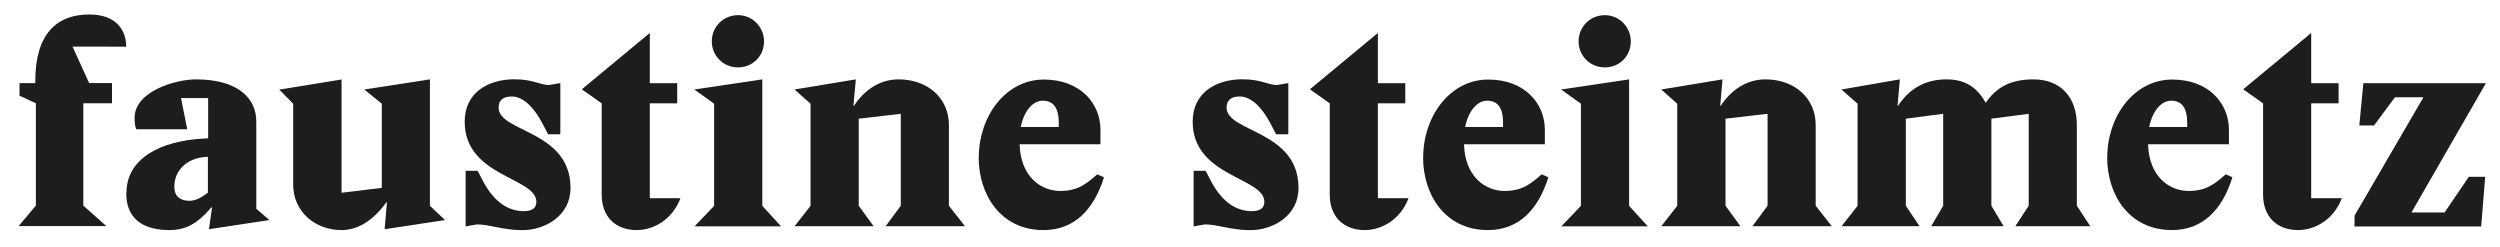
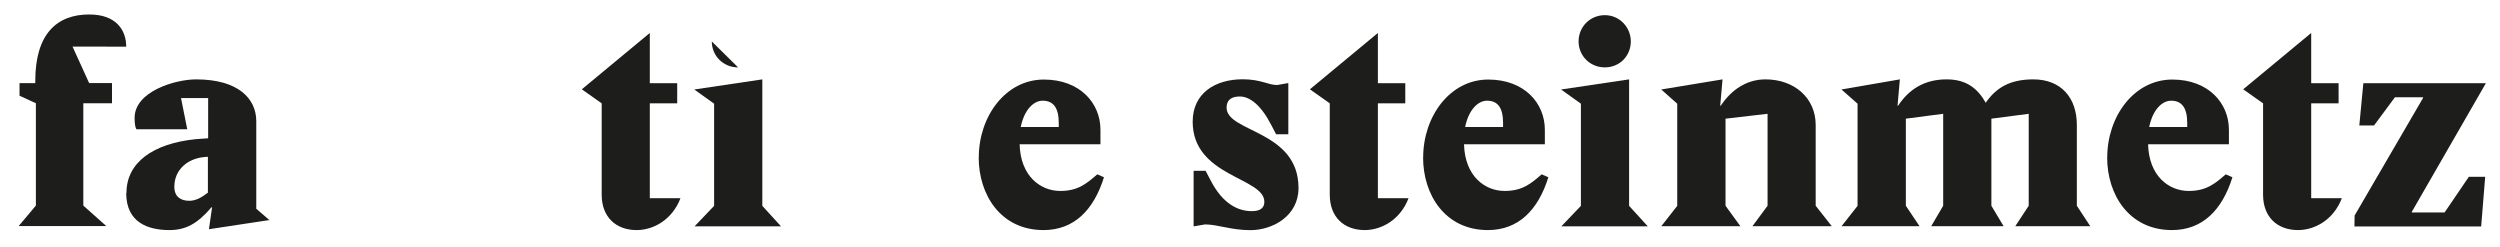
<svg xmlns="http://www.w3.org/2000/svg" id="Layer_2" data-name="Layer 2" viewBox="0 0 291.97 28.9">
  <defs>
    <style>
      .cls-1 {
        fill: none;
      }

      .cls-2 {
        fill: #1d1d1b;
      }

      .cls-3 {
        clip-path: url(#clippath);
      }
    </style>
    <clipPath id="clippath">
      <rect class="cls-1" width="291.97" height="28.9" />
    </clipPath>
  </defs>
  <g id="Layer_1-2" data-name="Layer 1">
    <g class="cls-3">
      <path class="cls-2" d="M155.3,12.08v10.66c0,2.59,1.64,4.13,4.09,4.13,1.91,0,4.13-1.16,5.11-3.72h-3.58v-11.08h3.2v-2.35h-3.2V3.85l-7.94,6.58,2.32,1.64Z" />
      <path class="cls-2" d="M264.3,12.08v10.66c0,2.59,1.64,4.13,4.09,4.13,1.91,0,4.13-1.16,5.11-3.72h-3.58v-11.08h3.2v-2.35h-3.2V3.85l-7.94,6.58,2.32,1.64Z" />
      <path class="cls-2" d="M14.74,5.45h0c0-1.88-1.12-3.76-4.32-3.76-3.8,0-6.3,2.29-6.3,7.76v.26h-1.84v1.47l1.91.88v11.95l-2.01,2.39h10.23l-2.68-2.39v-11.95h3.35v-2.36h-2.67l-1.94-4.26" />
      <path class="cls-2" d="M70.27,12.08v10.66c0,2.59,1.64,4.13,4.09,4.13,1.91,0,4.13-1.16,5.11-3.72h-3.58v-11.08h3.2v-2.35h-3.2V3.85l-7.94,6.58,2.32,1.64Z" />
-       <path class="cls-2" d="M54.27,14.21c0,6.45,8.37,6.49,8.37,9.36,0,.72-.48,1.09-1.47,1.09-1.6,0-3.38-.85-4.78-3.55l-.61-1.16h-1.4v6.49l1.33-.23c1.47,0,3.07.67,5.29.67,2.6,0,5.63-1.64,5.63-4.92,0-6.76-8.4-6.49-8.4-9.39,0-.85.51-1.3,1.54-1.3,1.2,0,2.49,1.02,3.69,3.35l.55,1.06h1.43v-5.98l-1.3.23c-1.06,0-1.91-.67-4.03-.67-3.18,0-5.84,1.6-5.84,4.95" />
      <path class="cls-2" d="M20.36,21.82c0-2.05,1.6-3.31,3.51-3.48l.41-.03v4.19c-.72.55-1.4.95-2.18.95-.95,0-1.74-.44-1.74-1.64M14.74,22.54c0,3.48,2.59,4.33,5.05,4.33,1.91,0,3.27-.75,4.91-2.66h.07l-.37,2.56,7.06-1.07-1.53-1.32v-10.23c0-2.63-2.11-4.88-7.02-4.88-2.45,0-7.19,1.4-7.19,4.5,0,.65.07,1.09.21,1.33h5.94l-.73-3.65h3.17v4.7l-1.43.1c-5.05.51-8.11,2.76-8.11,6.27" />
-       <path class="cls-2" d="M32.6,10.45l1.64,1.66v9.44c0,3.14,2.52,5.32,5.66,5.32,1.81,0,3.61-1.02,5.22-3.24h.07l-.27,3.14,7.06-1.07-1.77-1.66v-14.77l-7.67,1.18,2.05,1.66v9.83l-4.7.57v-13.23l-7.26,1.18Z" />
-       <path class="cls-2" d="M92.79,26.42h9.24l-1.74-2.39v-10.17l4.91-.57v10.74l-1.77,2.39h9.27l-1.88-2.39v-9.44c0-3.14-2.49-5.32-5.86-5.32-2.15,0-3.95,1.16-5.22,3.07h-.07l.28-3.07-7.16,1.18,1.87,1.66v11.93l-1.87,2.39Z" />
      <path class="cls-2" d="M119.21,14.83c.41-2.01,1.5-3.07,2.56-3.07,1.26,0,1.88.85,1.88,2.59v.48h-4.43ZM114.3,18.38c0,4.36,2.56,8.49,7.57,8.49,3.55,0,5.86-2.32,7.06-6.17l-.78-.34c-1.26,1.09-2.25,1.94-4.33,1.94-2.28,0-4.64-1.7-4.74-5.45h9.44v-1.7c0-3.1-2.39-5.86-6.61-5.86-4.47,0-7.6,4.3-7.6,9.1" />
      <path class="cls-2" d="M139.29,14.21c0,6.45,8.37,6.49,8.37,9.36,0,.72-.48,1.09-1.47,1.09-1.6,0-3.38-.85-4.78-3.55l-.61-1.16h-1.4v6.49l1.33-.23c1.47,0,3.07.67,5.29.67,2.6,0,5.63-1.64,5.63-4.92,0-6.76-8.4-6.49-8.4-9.39,0-.85.51-1.3,1.54-1.3,1.19,0,2.49,1.02,3.69,3.35l.55,1.06h1.43v-5.98l-1.3.23c-1.06,0-1.91-.67-4.03-.67-3.18,0-5.84,1.6-5.84,4.95" />
      <path class="cls-2" d="M171.11,14.83c.41-2.01,1.5-3.07,2.56-3.07,1.26,0,1.87.85,1.87,2.59v.48h-4.43ZM166.2,18.38c0,4.36,2.56,8.49,7.57,8.49,3.55,0,5.86-2.32,7.06-6.17l-.78-.34c-1.26,1.09-2.25,1.94-4.33,1.94-2.28,0-4.64-1.7-4.74-5.45h9.44v-1.7c0-3.1-2.39-5.86-6.61-5.86-4.47,0-7.6,4.3-7.6,9.1" />
      <path class="cls-2" d="M184.36,4.84c0,1.67,1.33,3.03,3.07,3.03s3.03-1.36,3.03-3.03-1.33-3.07-3.03-3.07-3.07,1.33-3.07,3.07M182.31,10.45l2.32,1.66v11.93l-2.28,2.39h10.09l-2.18-2.39v-14.77l-7.94,1.18Z" />
      <path class="cls-2" d="M194.02,26.42h9.24l-1.74-2.39v-10.17l4.91-.57v10.74l-1.77,2.39h9.27l-1.88-2.39v-9.44c0-3.14-2.49-5.32-5.86-5.32-2.15,0-3.95,1.16-5.22,3.07h-.07l.27-3.07-7.16,1.18,1.87,1.66v11.93l-1.87,2.39Z" />
      <path class="cls-2" d="M215.08,26.42h9.1l-1.6-2.39v-10.17l4.36-.57v10.74l-1.4,2.39h8.46l-1.43-2.39v-10.17l4.36-.57v10.74l-1.57,2.39h8.76l-1.57-2.39v-9.44c0-3.17-1.84-5.32-5.08-5.32-2.76,0-4.36.99-5.56,2.73-.95-1.67-2.25-2.73-4.57-2.73-2.59,0-4.4,1.16-5.66,3.07h-.07l.27-3.07-6.82,1.18,1.88,1.66v11.93l-1.88,2.39Z" />
      <path class="cls-2" d="M251,14.83c.41-2.01,1.5-3.07,2.56-3.07,1.26,0,1.88.85,1.88,2.59v.48h-4.43ZM246.09,18.38c0,4.36,2.56,8.49,7.57,8.49,3.55,0,5.86-2.32,7.06-6.17l-.78-.34c-1.26,1.09-2.25,1.94-4.33,1.94-2.28,0-4.64-1.7-4.74-5.45h9.44v-1.7c0-3.1-2.39-5.86-6.61-5.86-4.47,0-7.6,4.3-7.6,9.1" />
-       <path class="cls-2" d="M83.13,4.84c0,1.67,1.33,3.03,3.07,3.03s3.03-1.36,3.03-3.03-1.33-3.07-3.03-3.07-3.07,1.33-3.07,3.07M81.08,10.45l2.32,1.66v11.93l-2.28,2.39h10.09l-2.18-2.39v-14.77l-7.94,1.18Z" />
+       <path class="cls-2" d="M83.13,4.84c0,1.67,1.33,3.03,3.07,3.03M81.08,10.45l2.32,1.66v11.93l-2.28,2.39h10.09l-2.18-2.39v-14.77l-7.94,1.18Z" />
    </g>
    <polygon class="cls-2" points="276.01 9.72 275.54 14.65 277.26 14.65 279.7 11.36 282.99 11.36 282.99 11.43 274.99 25.17 274.97 26.45 289.77 26.45 290.24 20.65 288.33 20.65 285.5 24.81 281.67 24.81 281.67 24.74 290.32 9.72 276.01 9.72" />
  </g>
</svg>